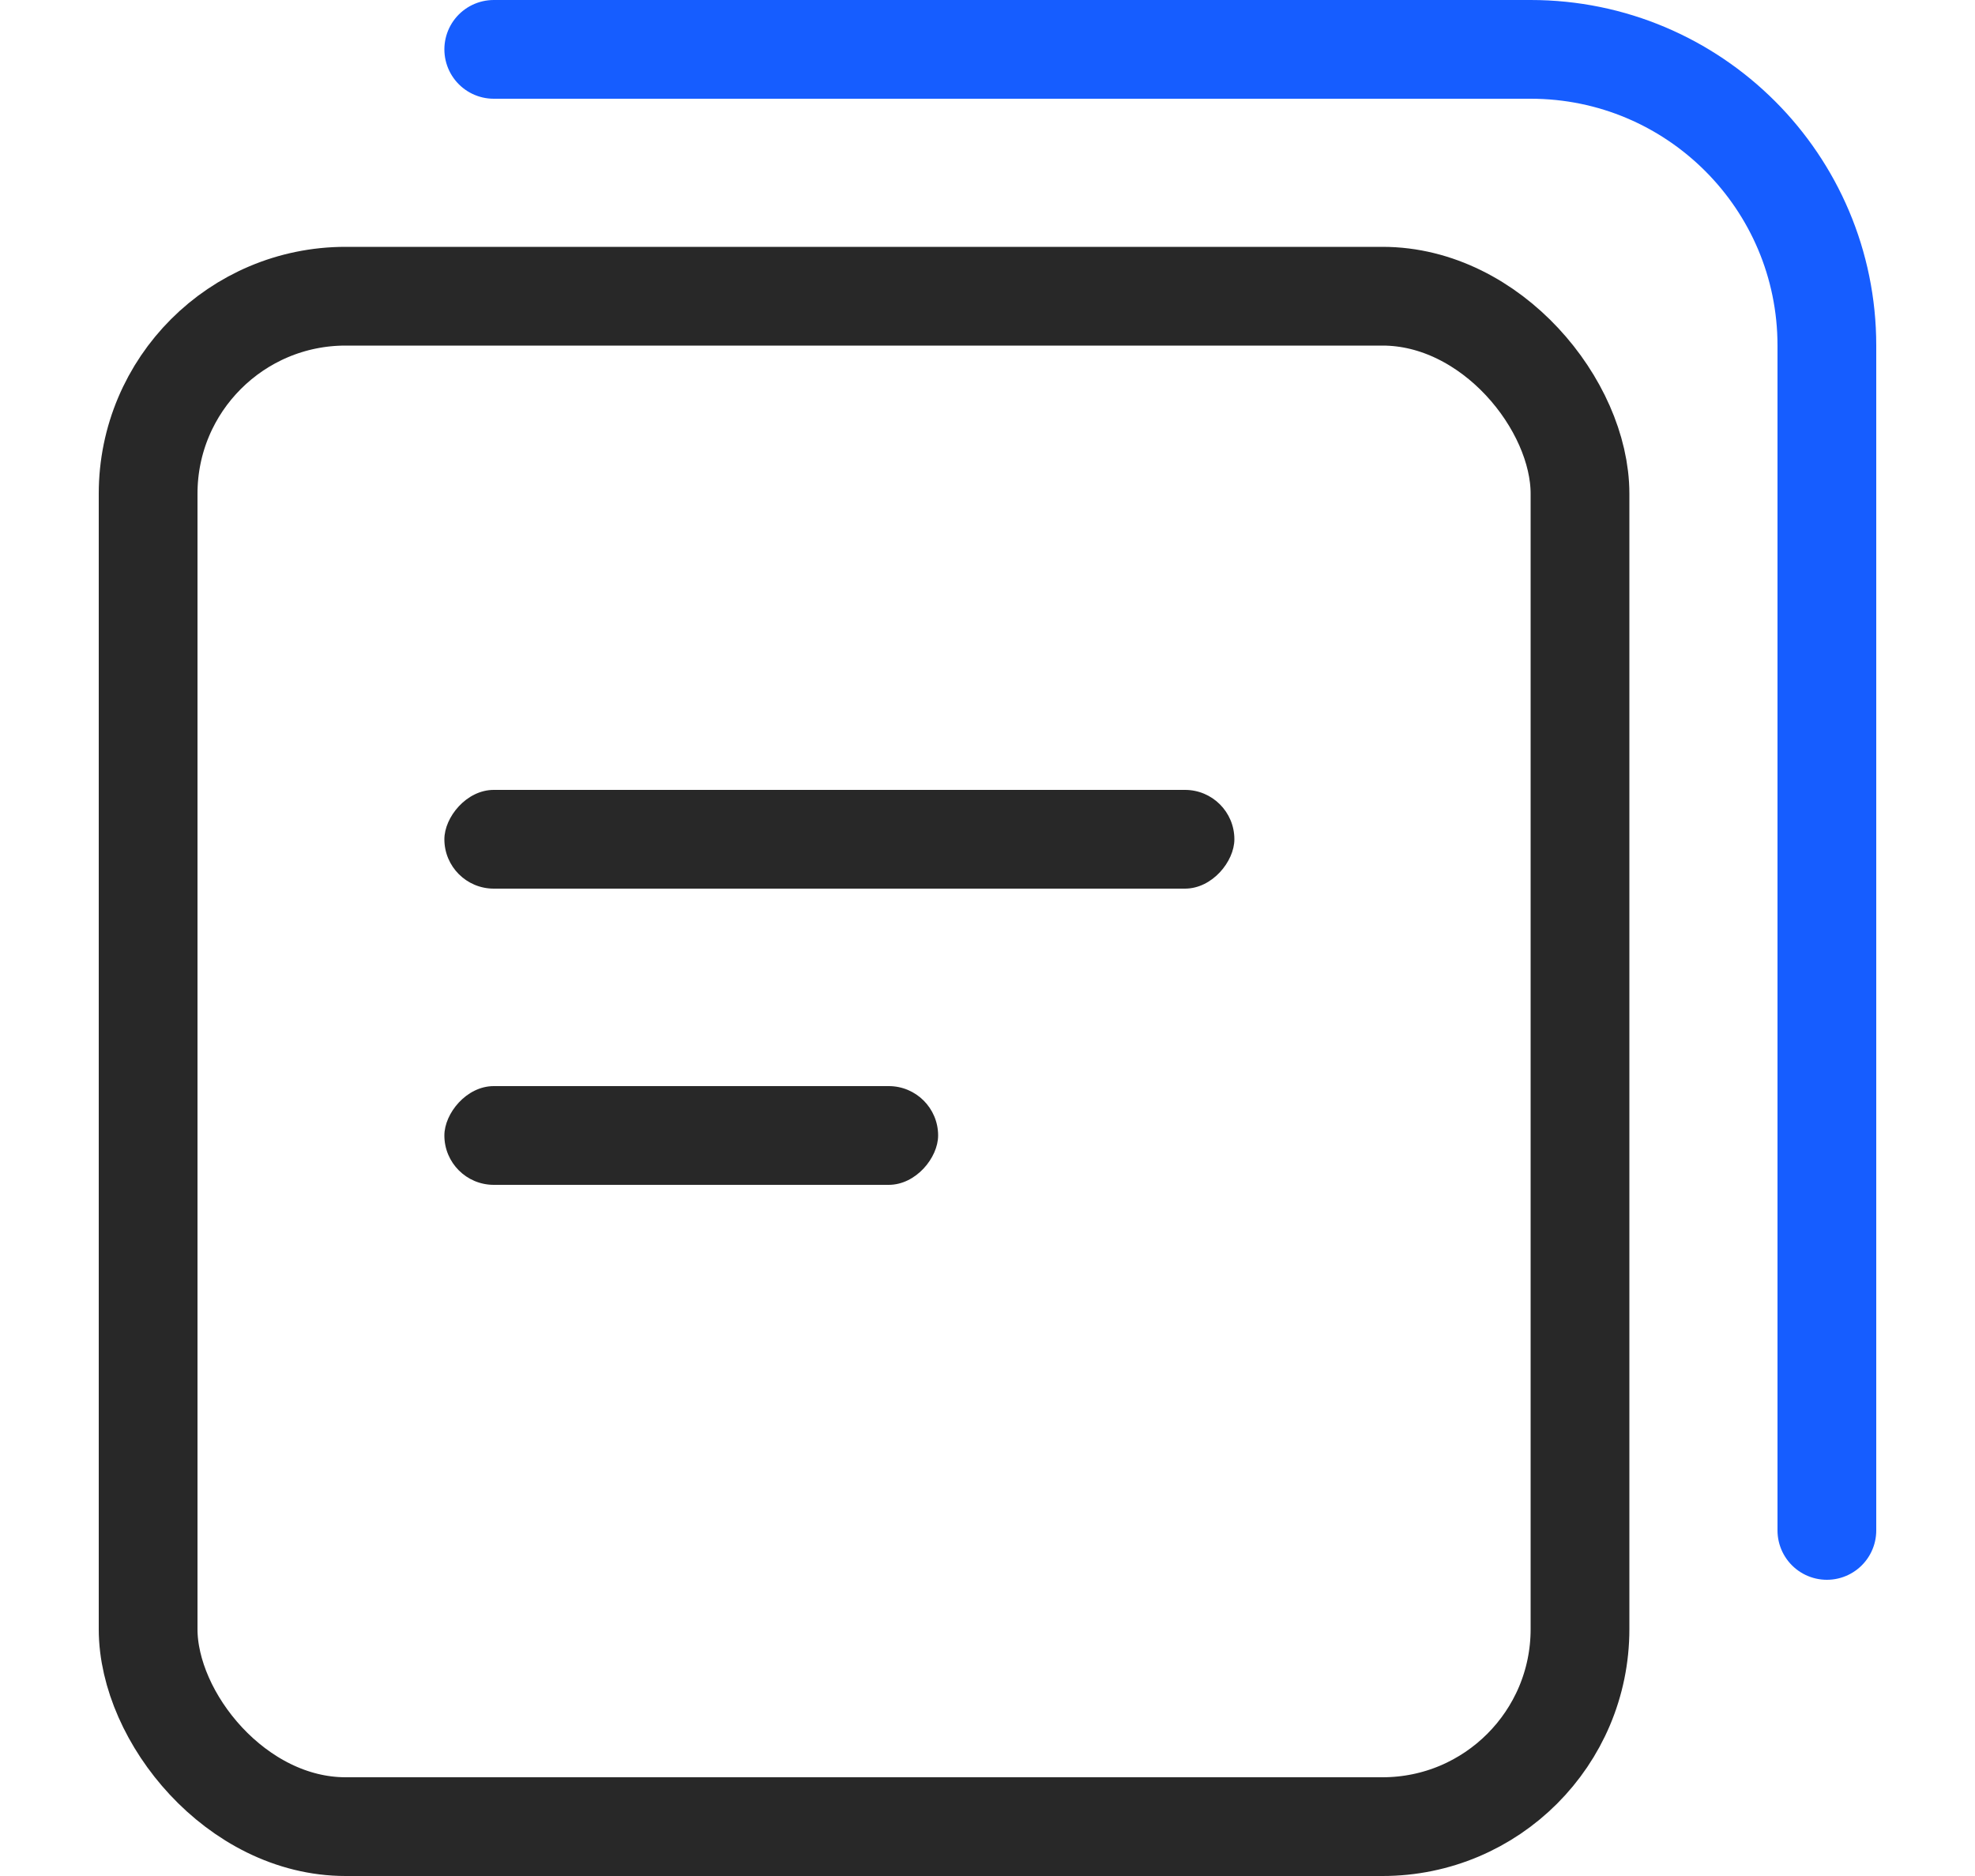
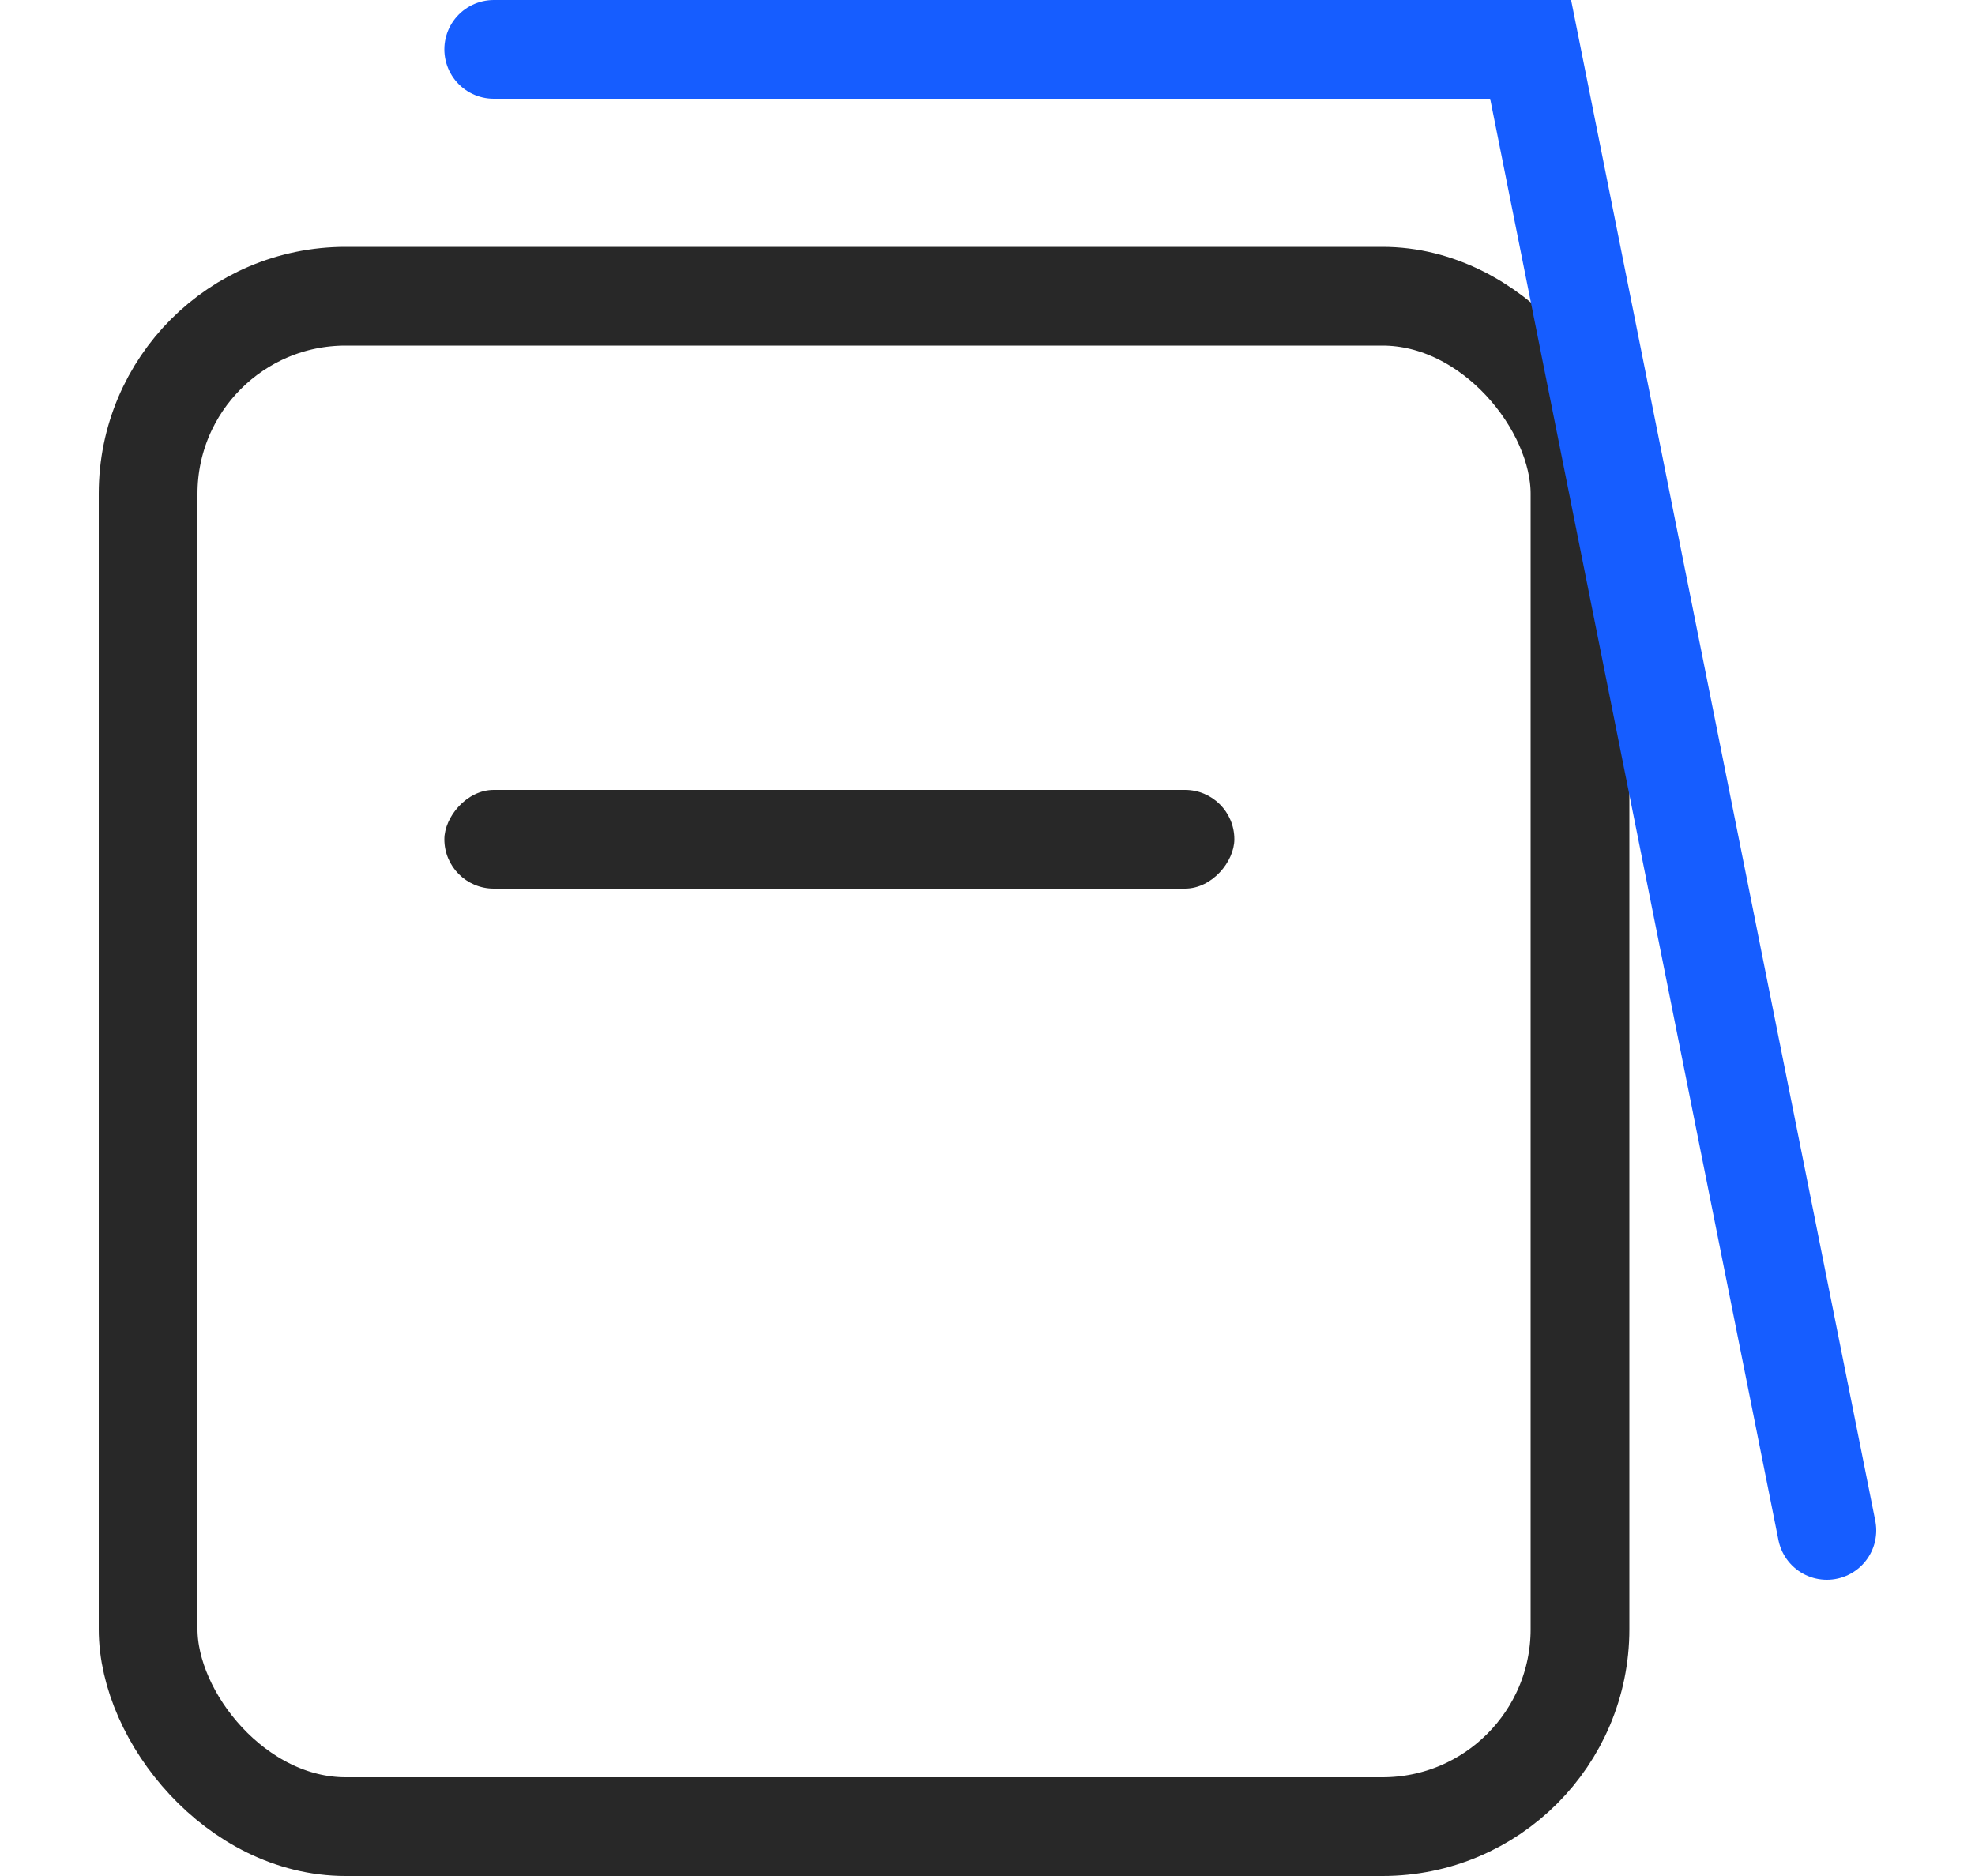
<svg xmlns="http://www.w3.org/2000/svg" width="40px" height="38px" viewBox="0 0 40 38" version="1.1">
  <title>编组 22@2x</title>
  <g id="页面-1" stroke="none" stroke-width="1" fill="none" fill-rule="evenodd">
    <g id="首页" transform="translate(-360, -699)">
      <g id="编组-22" transform="translate(360, 699)">
        <rect id="矩形备份-11" fill="#D8D8D8" opacity="0" x="0" y="0" width="40" height="38" />
        <g id="编组-13" transform="translate(2, 1)">
          <rect id="矩形" stroke="#282828" stroke-width="2" x="1" y="5" width="29" height="31" rx="4" />
-           <path d="M8,0 L29,0 C32.314,-6.08718376e-16 35,2.686 35,6 L35,30 L35,30" id="直线-3" stroke="#165DFF" stroke-width="2" stroke-linecap="round" />
-           <rect id="矩形" fill="#282828" transform="translate(12, 22) scale(1, -1) translate(-12, -22) " x="7" y="21" width="10" height="2" rx="1" />
+           <path d="M8,0 L29,0 L35,30 L35,30" id="直线-3" stroke="#165DFF" stroke-width="2" stroke-linecap="round" />
          <rect id="矩形备份-4" fill="#282828" transform="translate(15, 16) scale(1, -1) translate(-15, -16) " x="7" y="15" width="16" height="2" rx="1" />
        </g>
      </g>
    </g>
  </g>
</svg>